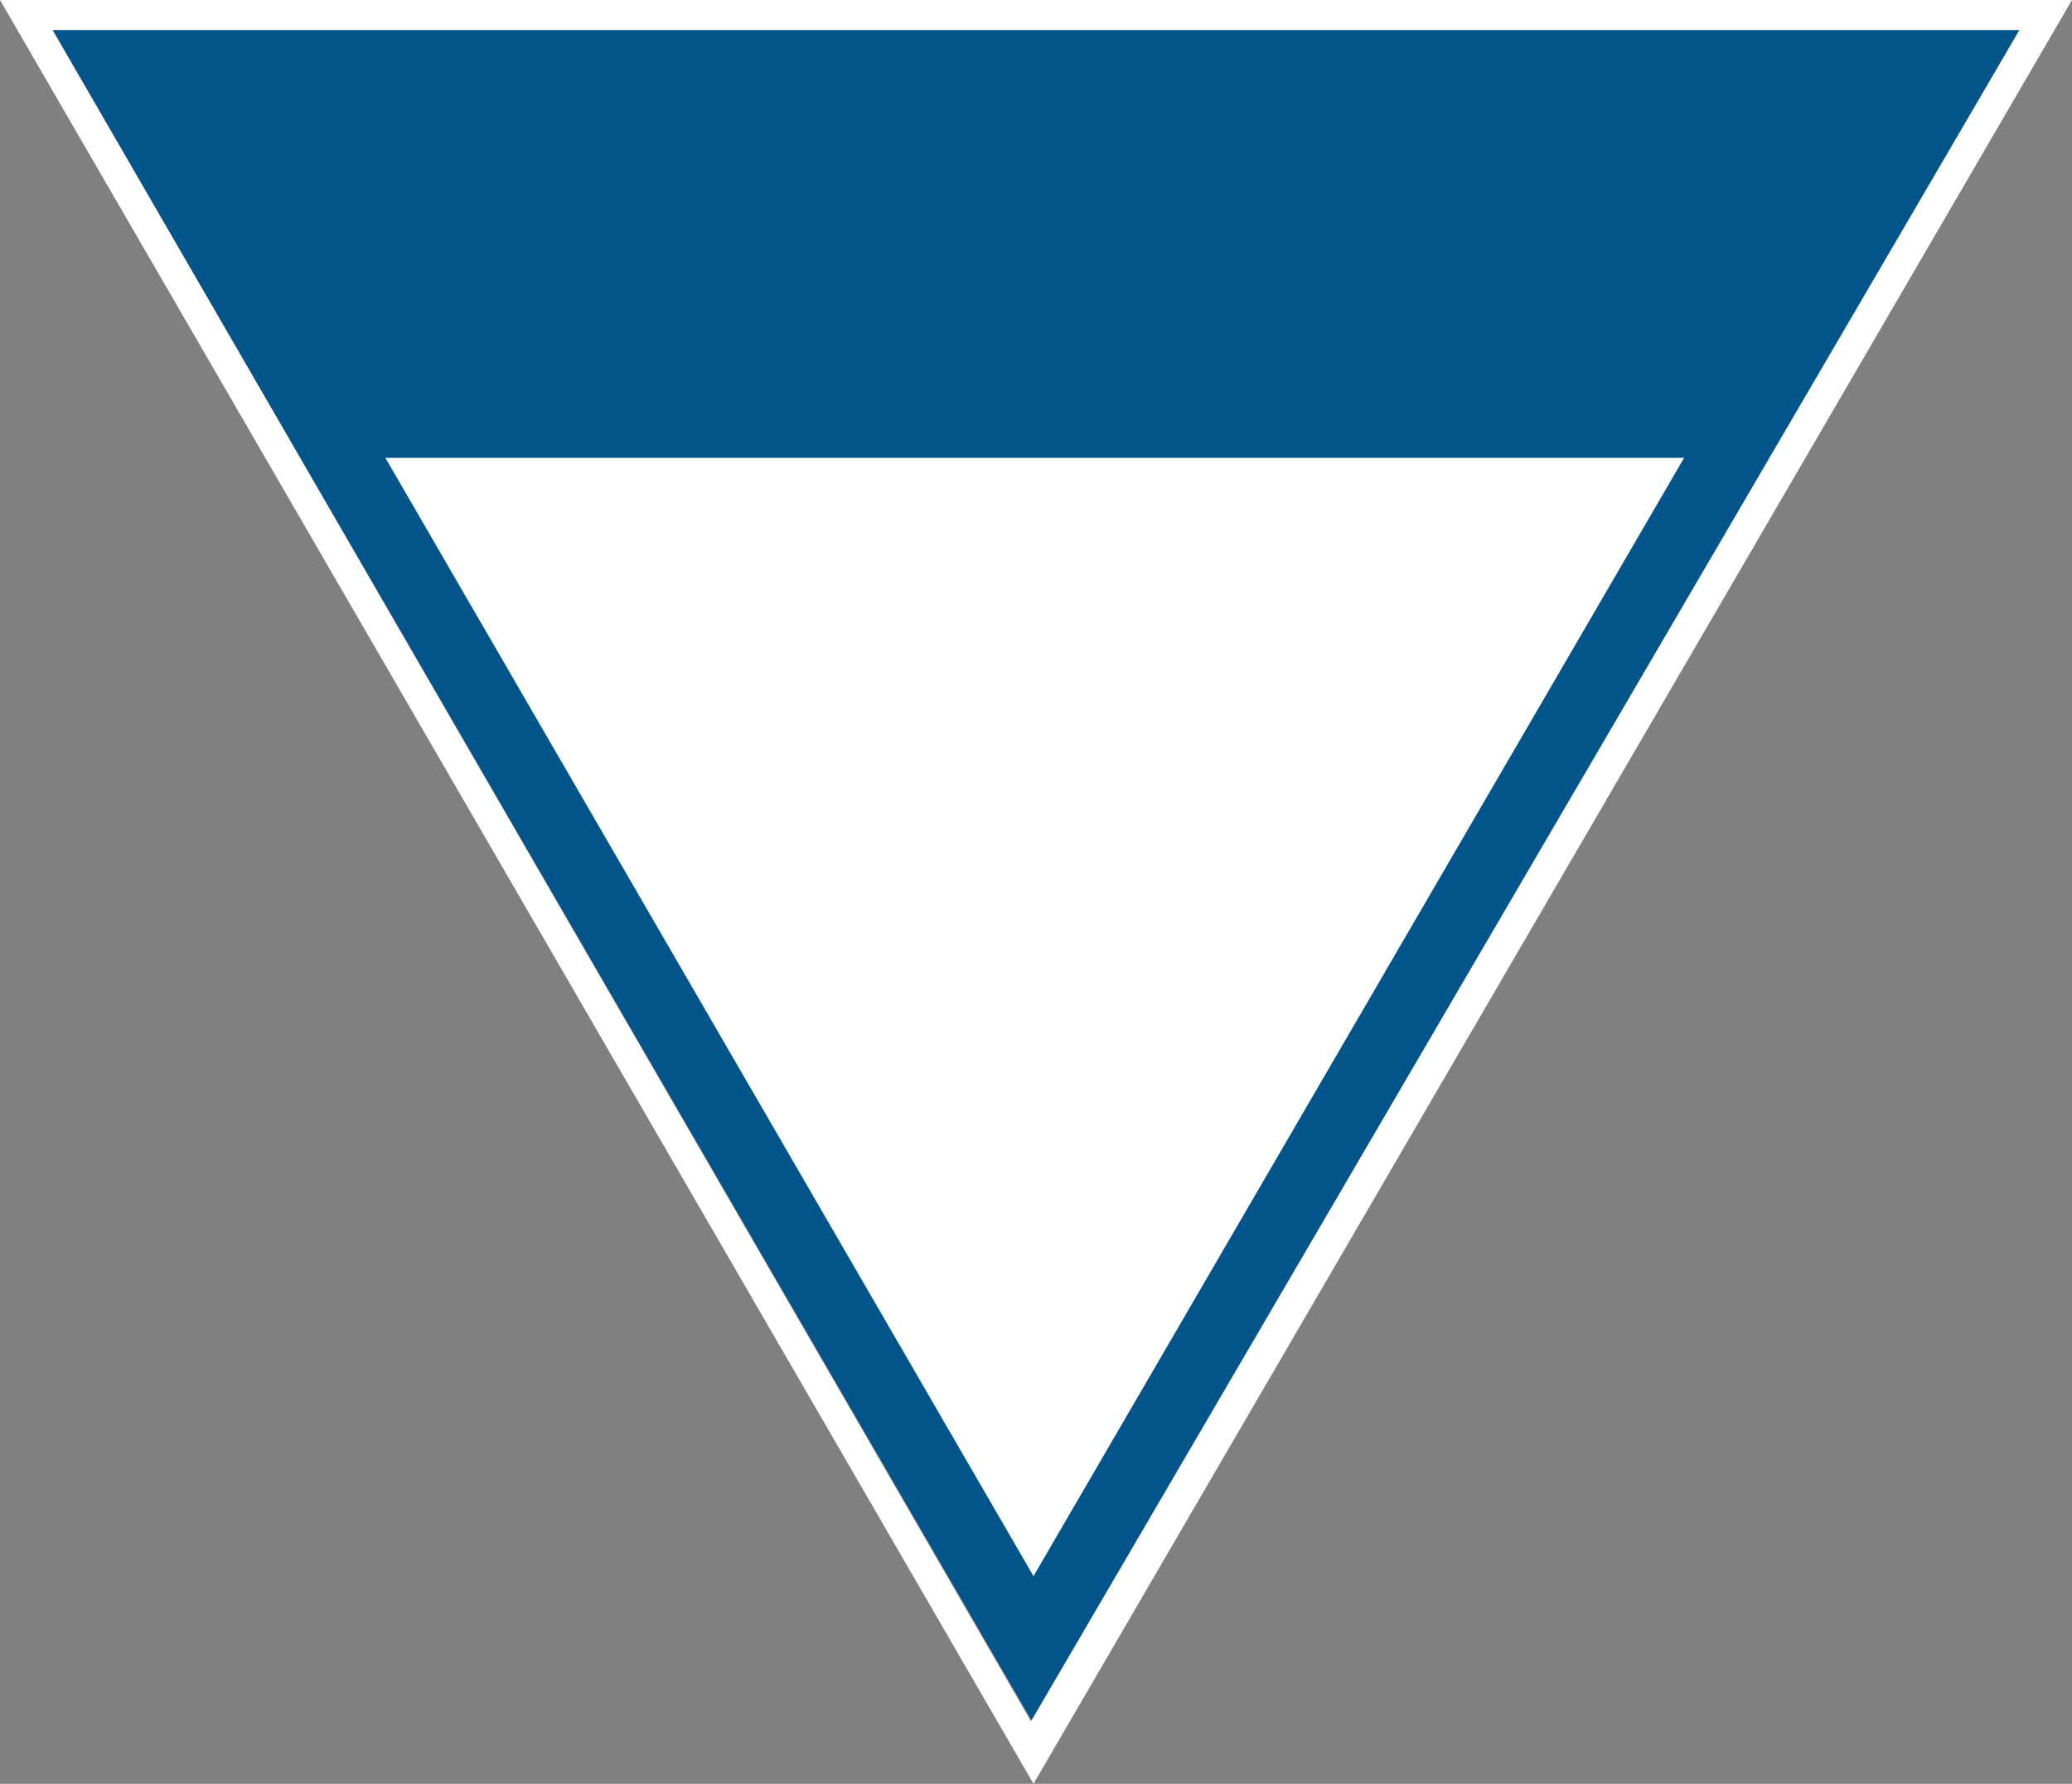
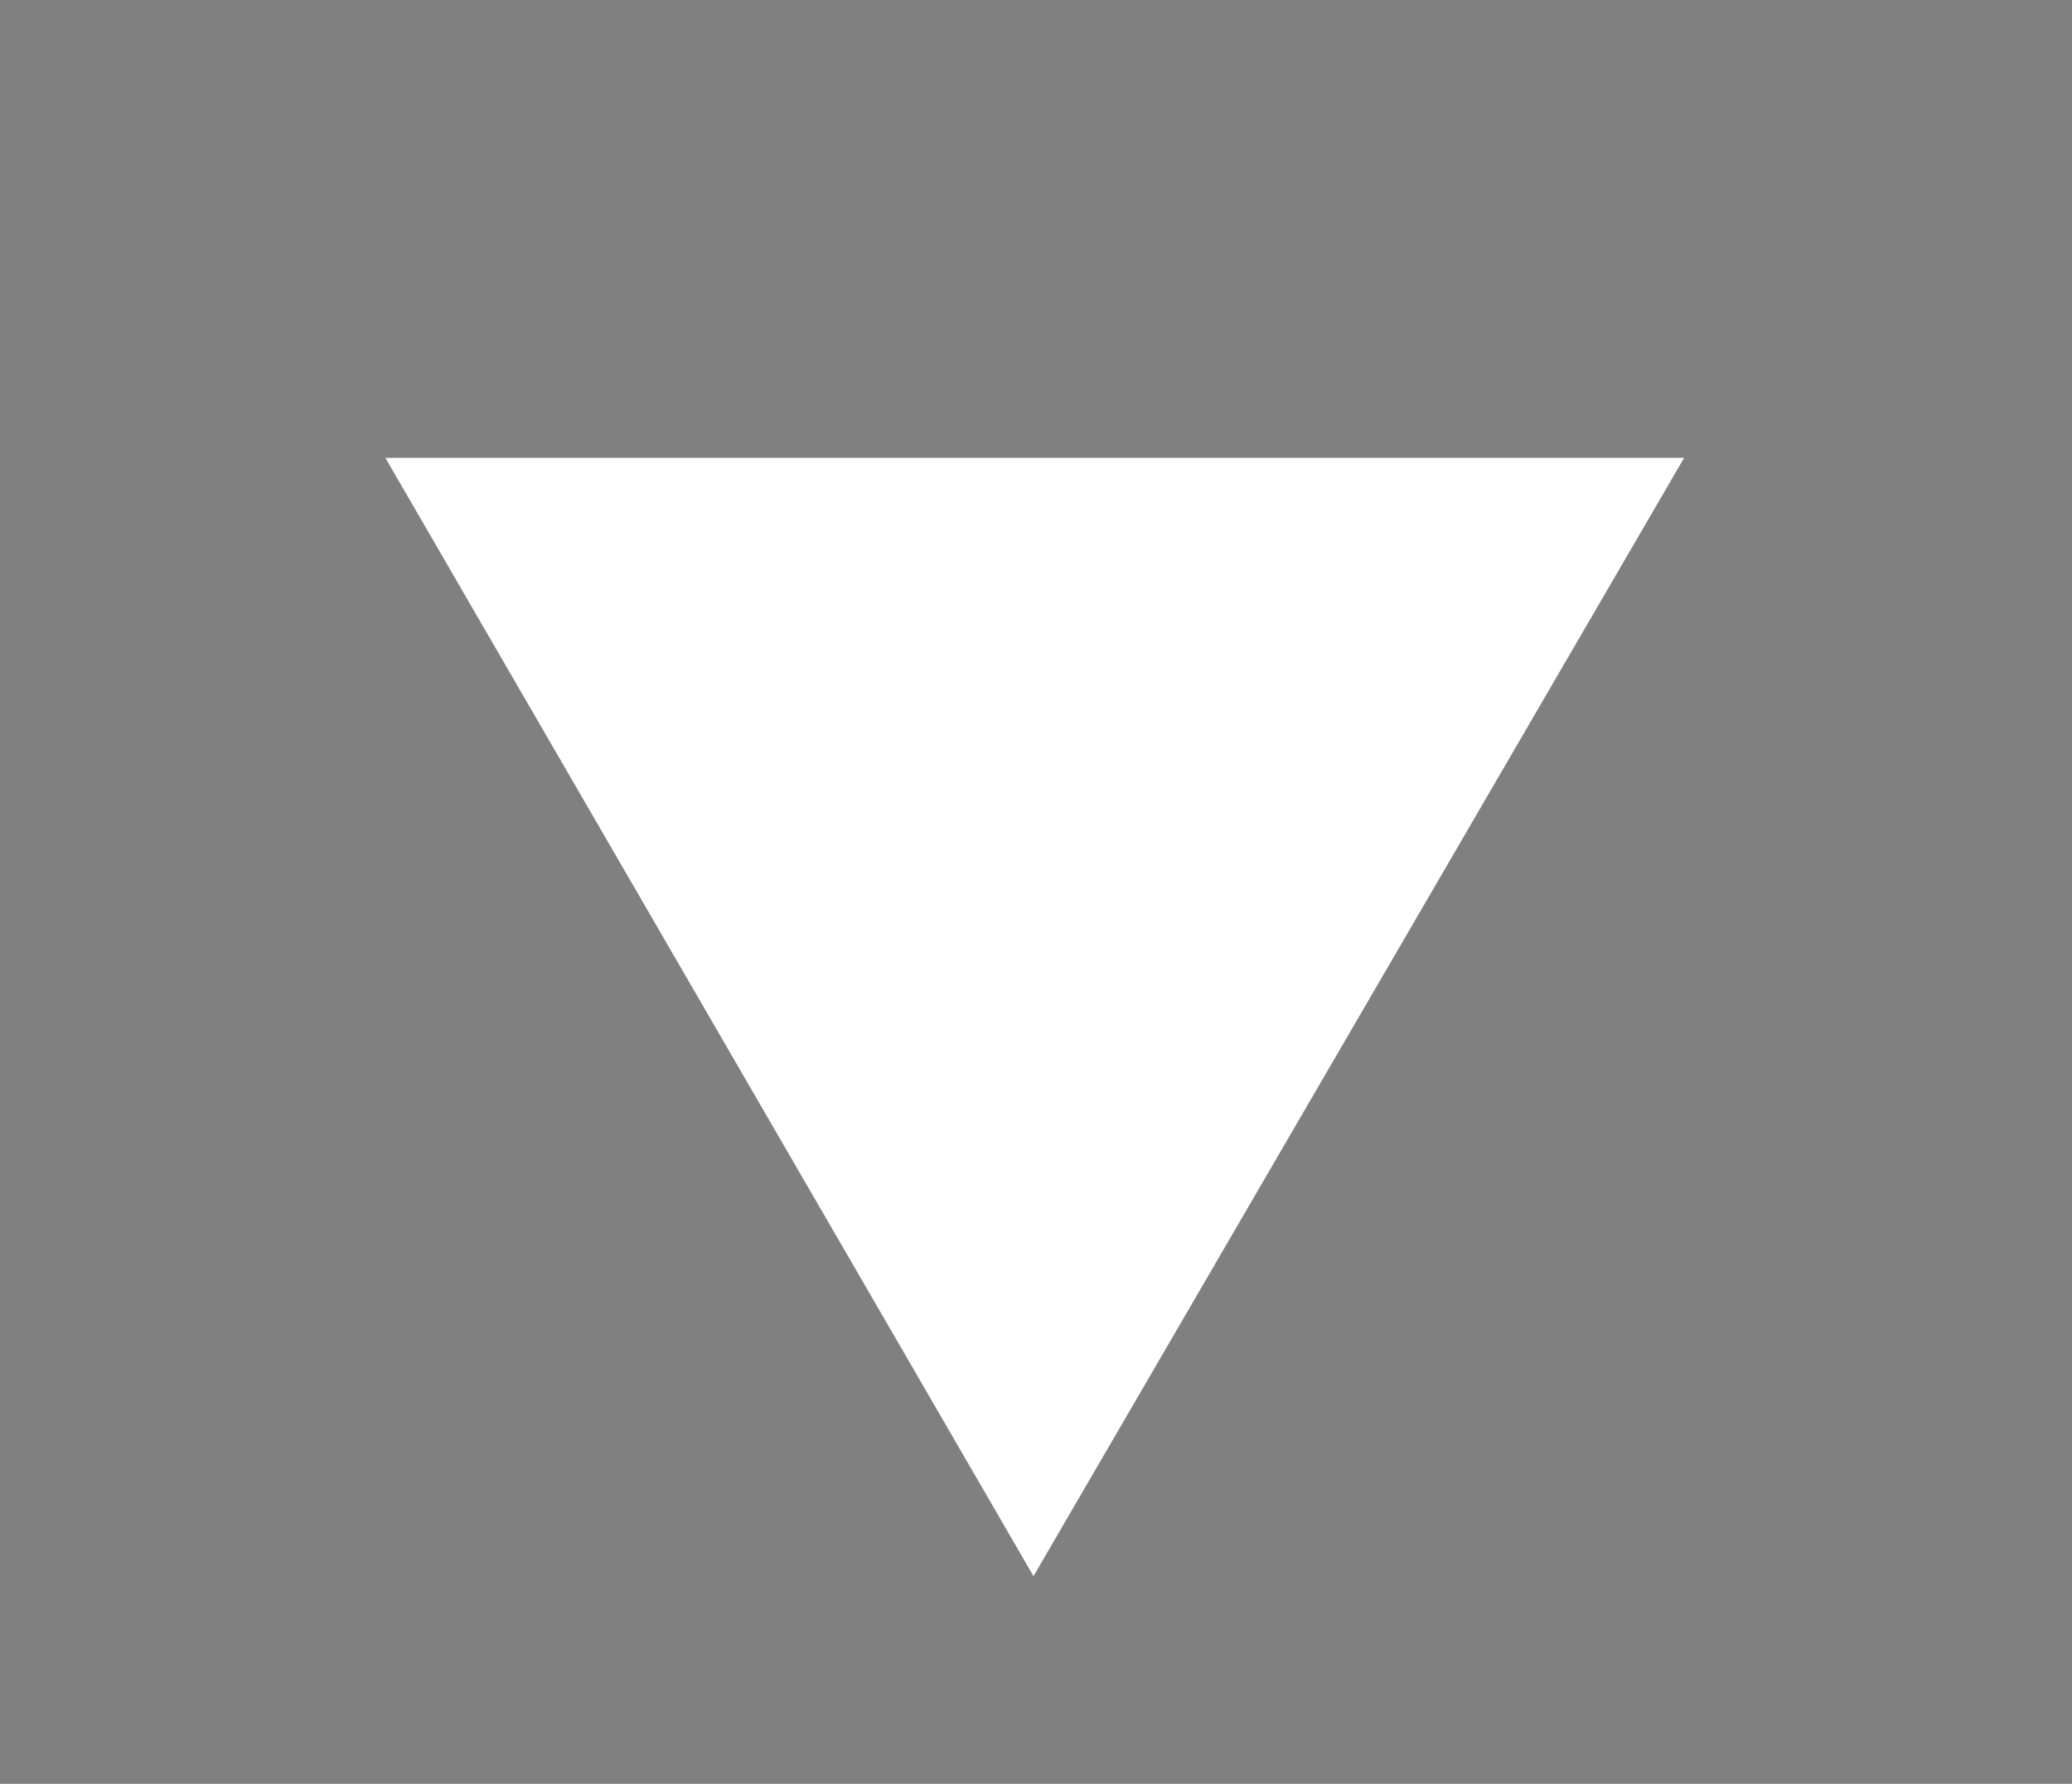
<svg xmlns="http://www.w3.org/2000/svg" version="1.1" id="Layer_1" x="0px" y="0px" viewBox="0 0 82.8 71.3" style="enable-background:new 0 0 82.8 71.3;" xml:space="preserve">
  <rect x="0" y="0" width="82.8" height="71.3" fill="#808080" stroke="none" />
  <style type="text/css">
	.st0{fill:#01558B;}
	.st1{fill:#FFFFFF;}
</style>
-   <polygon class="st0" points="2.1,1.2 2.1,1.2 41.3,68.9 80.7,1.2 " />
-   <path class="st1" d="M2.1,1.2l39.1,67.6L80.7,1.2H2.1z M41.3,71.3L0,0h82.8L41.3,71.3z" />
  <polygon class="st1" points="41.3,63 15.4,18.3 67.3,18.3 " />
</svg>